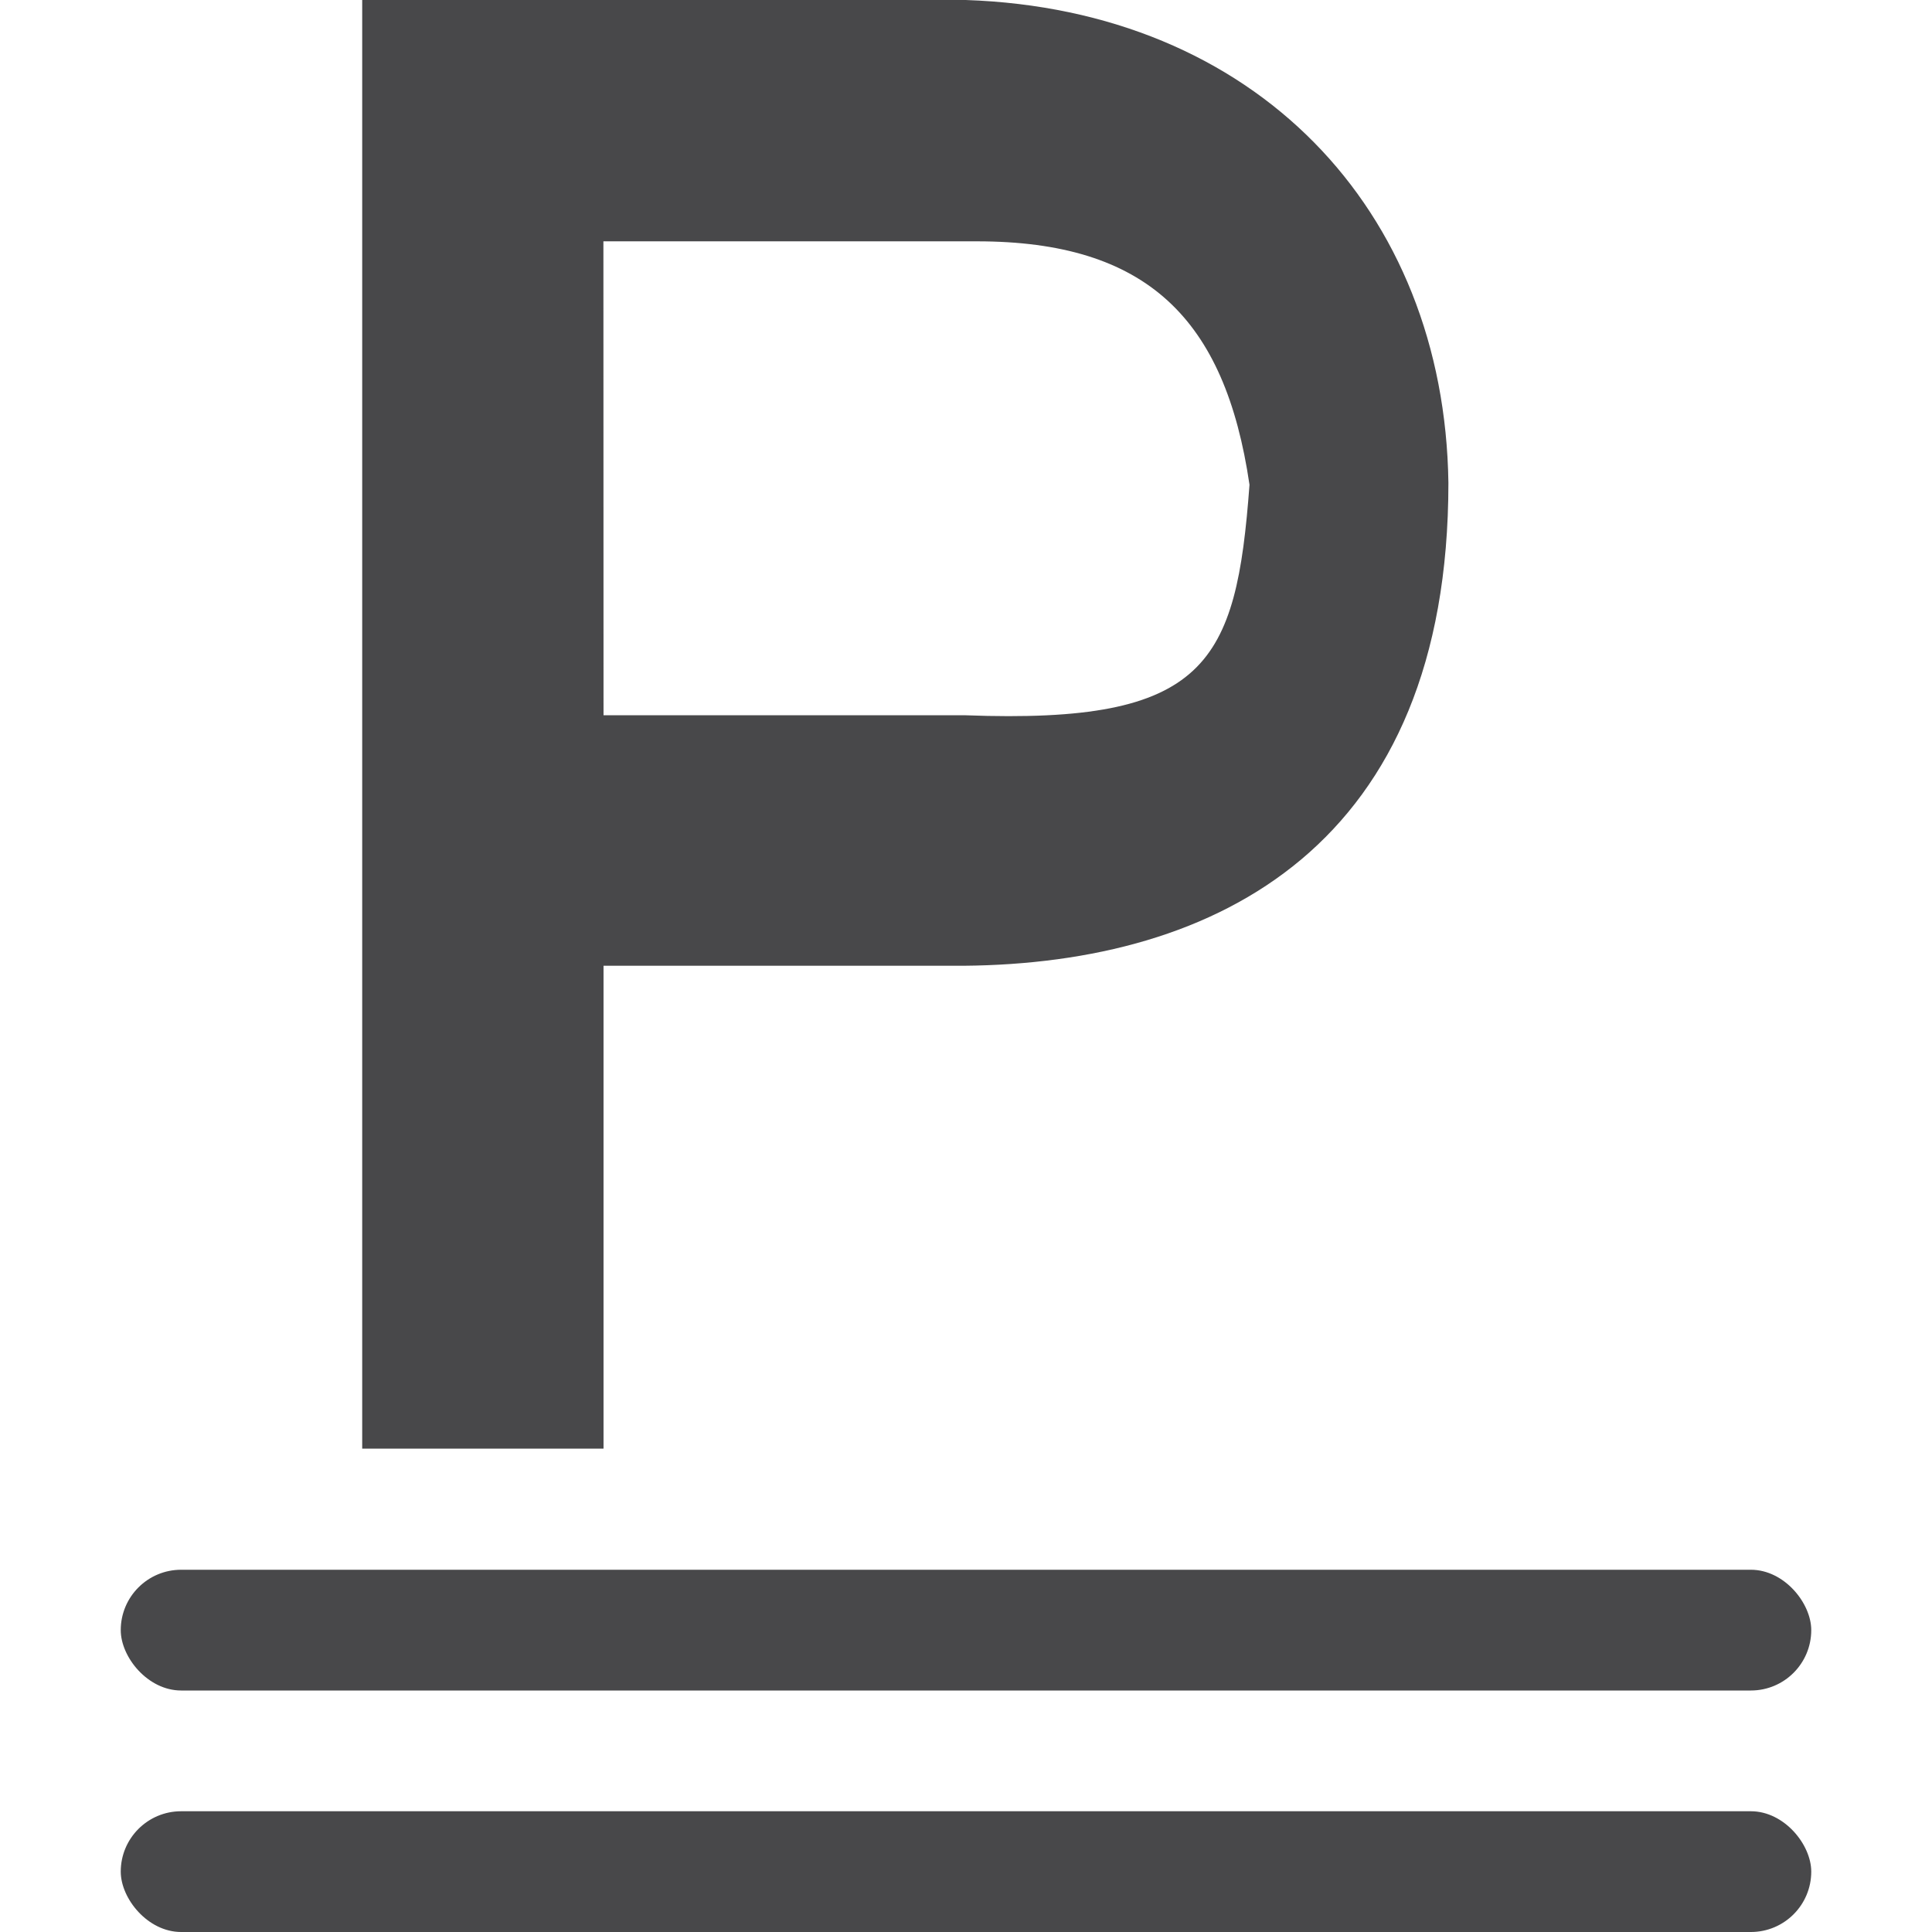
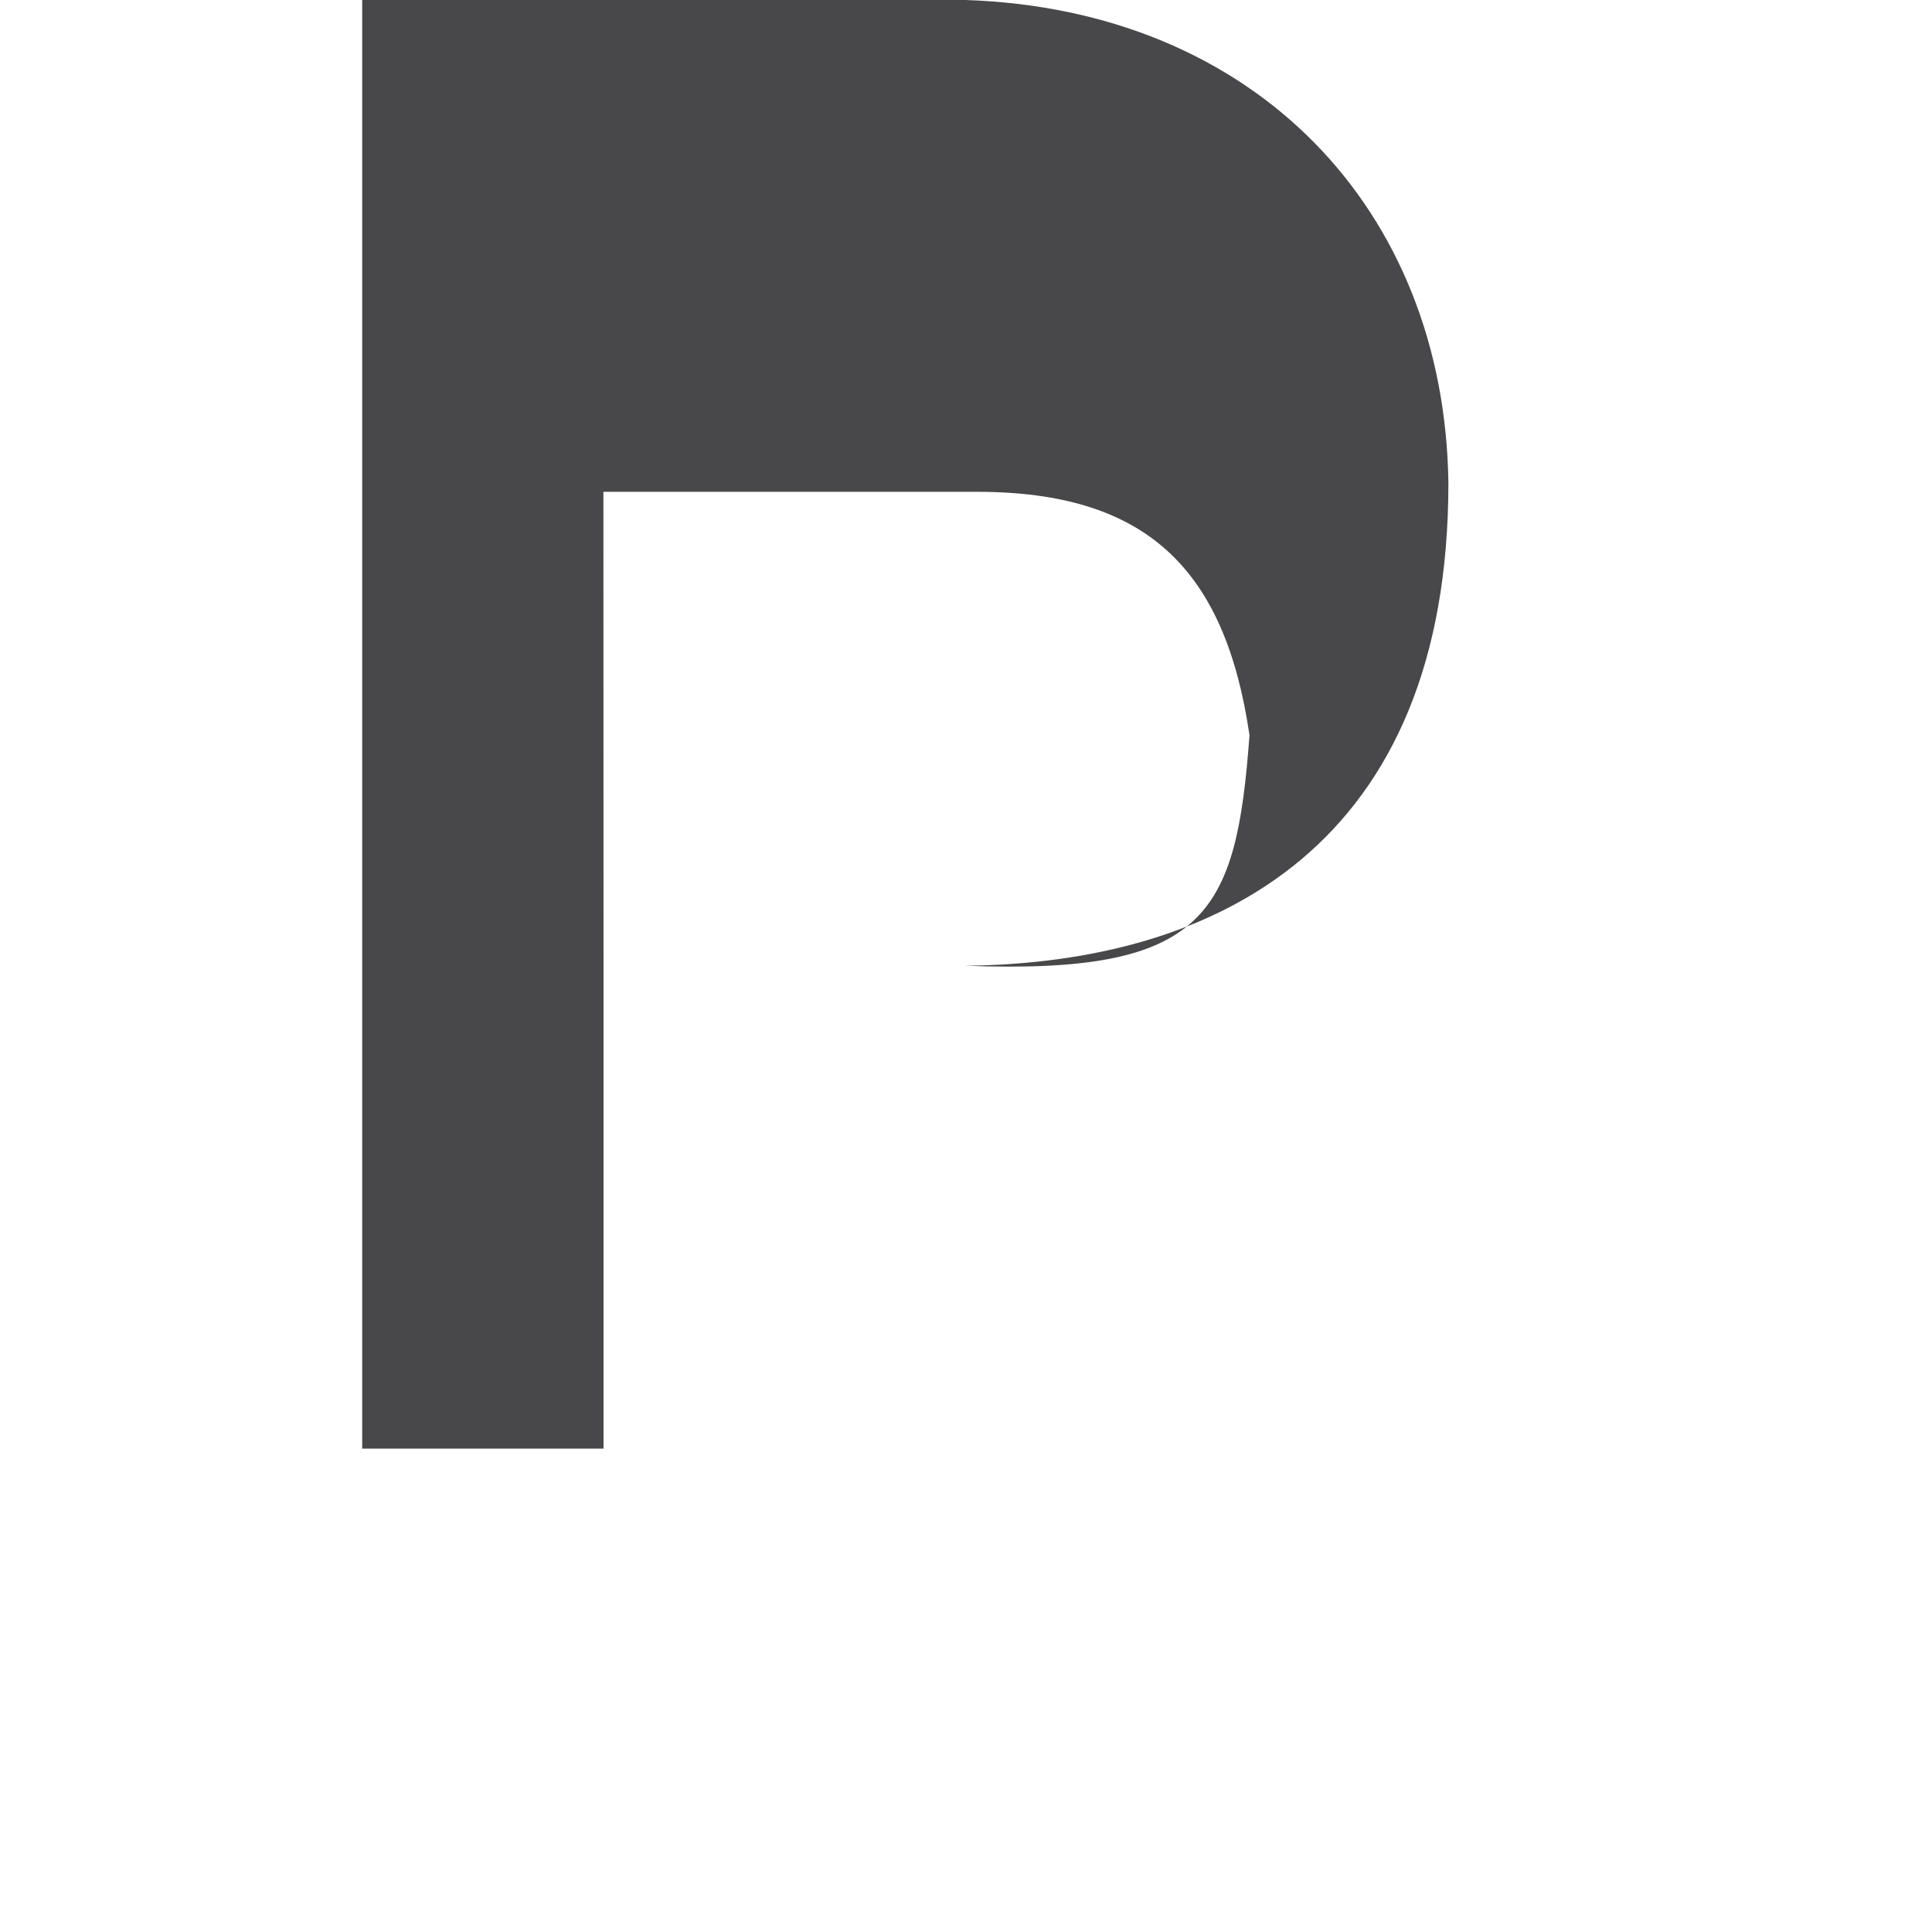
<svg xmlns="http://www.w3.org/2000/svg" viewBox="0 0 16 16">/&amp;amp;amp;amp;gt;<g fill="#48484a">
-     <path d="m4.894 8.22v4.11h-1.946v-12.33h4.866c2.332.083 3.862 1.779 3.893 4.11 0 3.082-1.858 4.092-3.91 4.11zm0-2.132h2.92c1.946.077 2.182-.437 2.289-1.962-.197-1.416-.83-2.072-2.198-2.072h-3.012z" fill="#48484a" transform="matrix(1.027 0 0 .973 -.028 0)" />
-     <rect height="1" ry=".5" width="14" x="1" y="15" />
-     <rect height="1" ry=".5" width="14" x="1" y="13" />
+     <path d="m4.894 8.22v4.11h-1.946v-12.33h4.866c2.332.083 3.862 1.779 3.893 4.11 0 3.082-1.858 4.092-3.91 4.11zh2.92c1.946.077 2.182-.437 2.289-1.962-.197-1.416-.83-2.072-2.198-2.072h-3.012z" fill="#48484a" transform="matrix(1.027 0 0 .973 -.028 0)" />
  </g>
</svg>